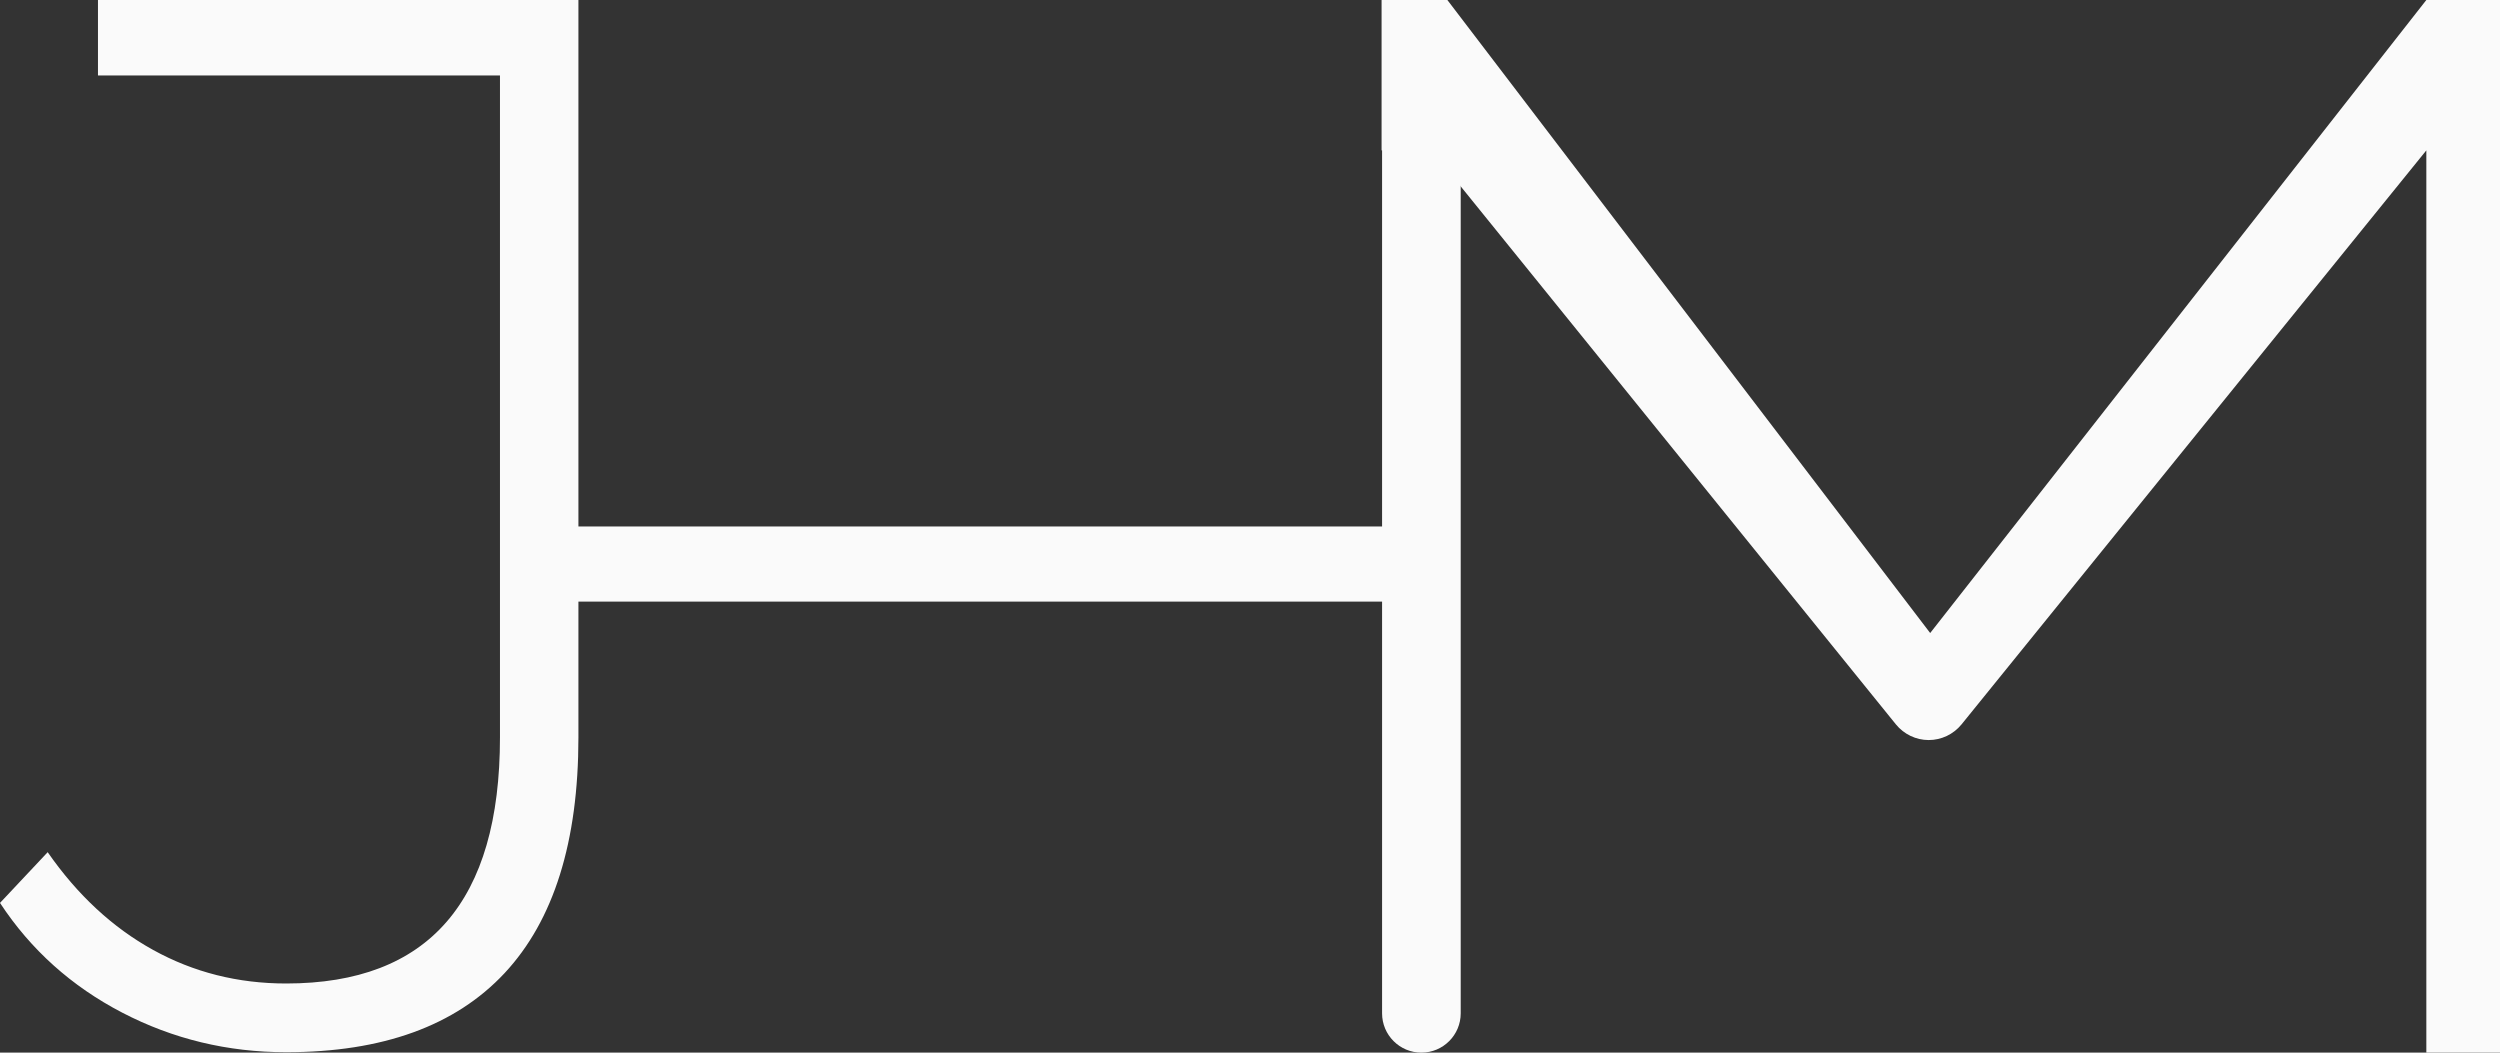
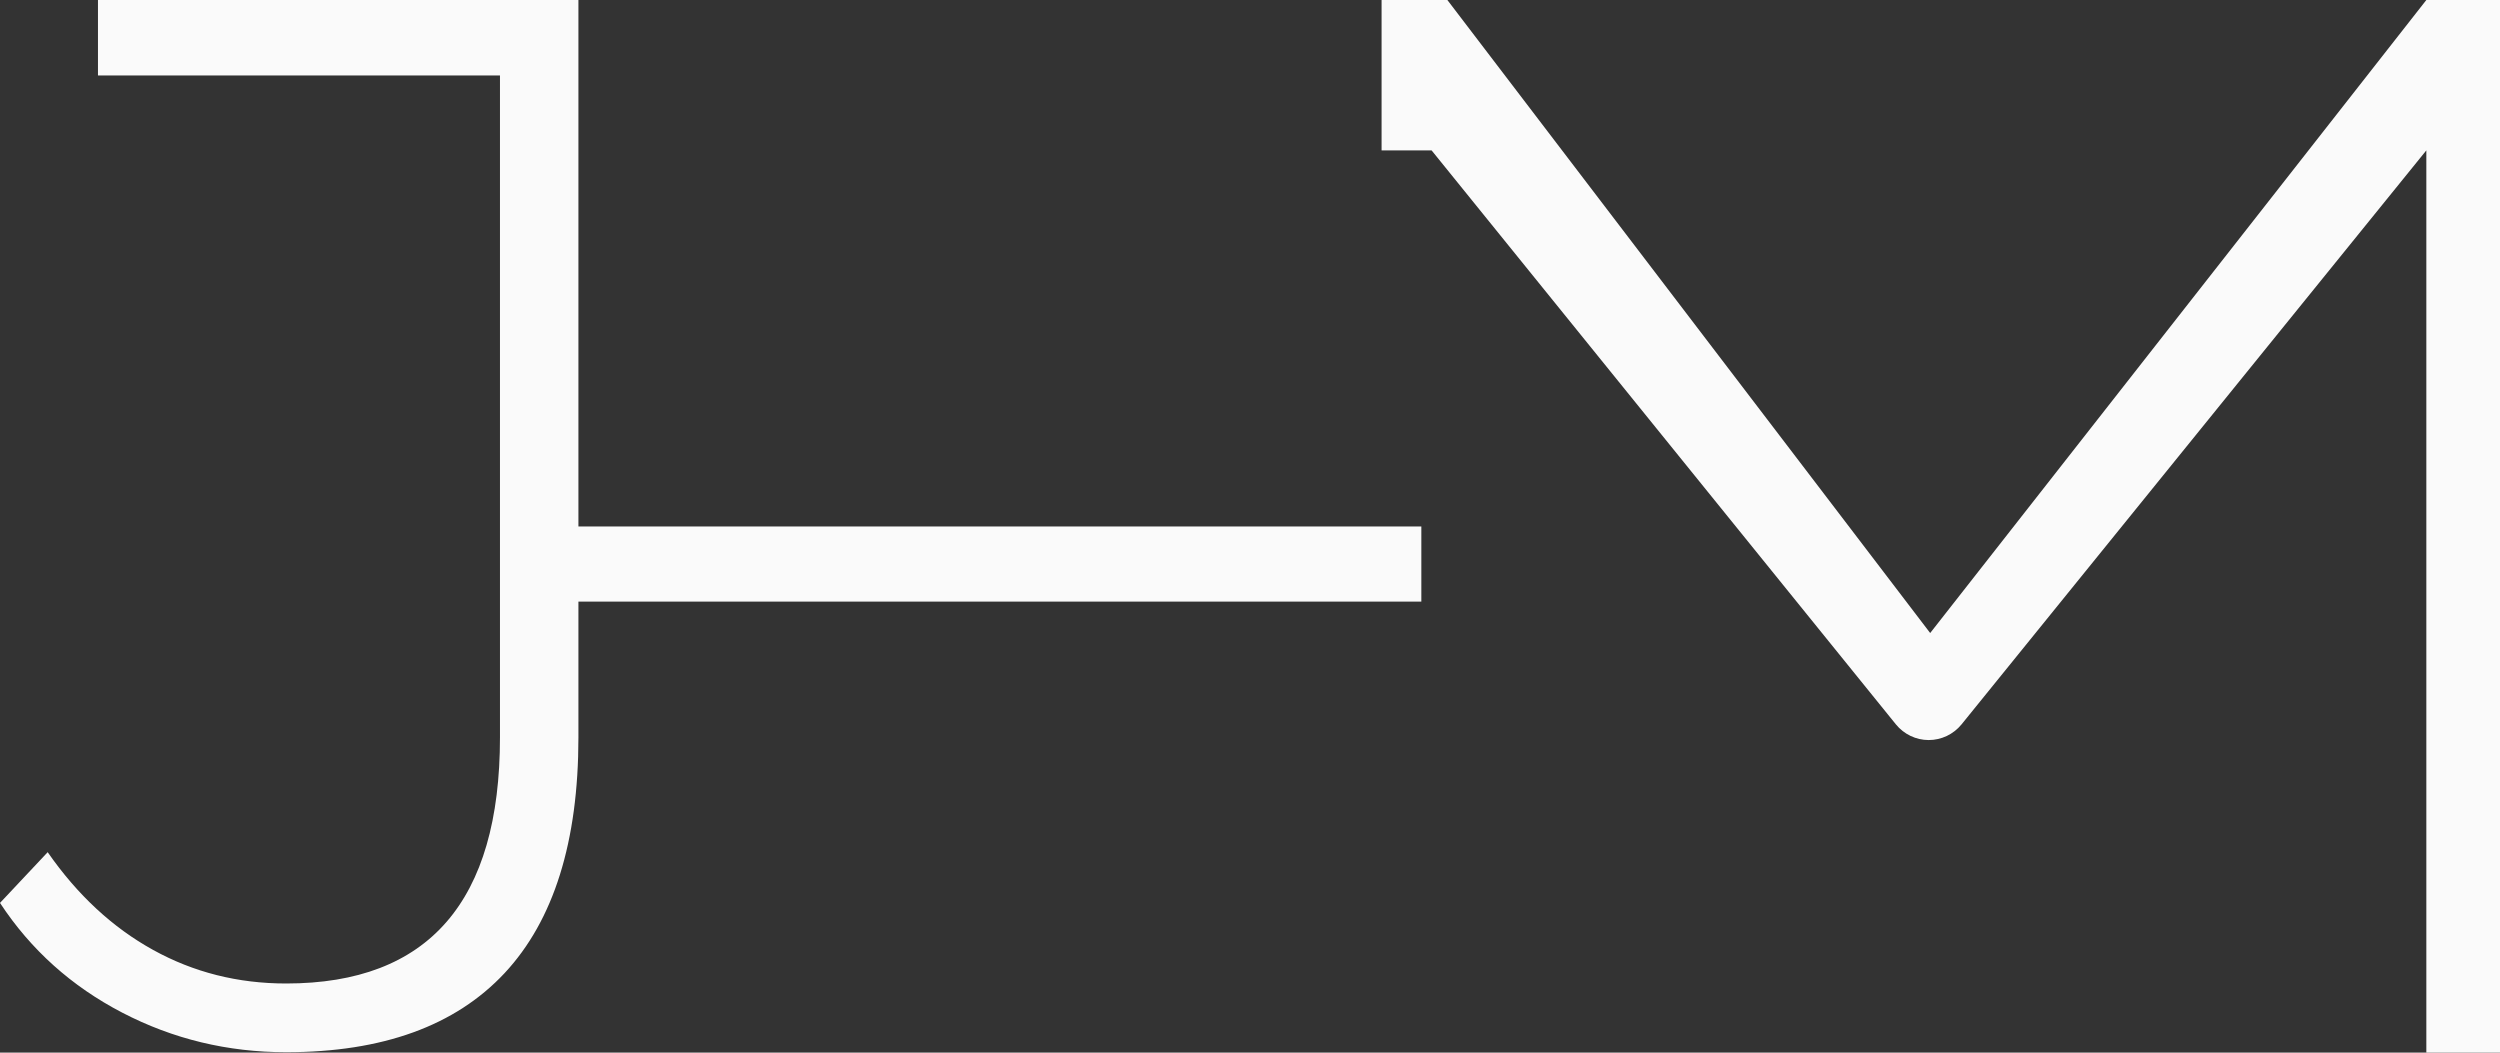
<svg xmlns="http://www.w3.org/2000/svg" width="95" height="40" viewBox="0 0 95 40" fill="none">
  <rect x="0" y="0" width="95" height="40" fill="#333333" stroke="none" />
  <path d="M95 0V40H92.201V5.714L74.535 27.531C74.382 27.718 74.189 27.866 73.978 27.967C73.764 28.067 73.532 28.122 73.291 28.122C72.808 28.122 72.351 27.903 72.044 27.526L54.4 5.714H52.5V0H55L73.347 24.055L92.201 0H95Z" fill="#FAFAFA" />
  <path d="M54.011 20.006H19.641V22.861H54.011V20.006Z" fill="#FAFAFA" />
-   <path d="M21.134 20.006H19.641V22.861H21.134V20.006Z" fill="#FAFAFA" />
-   <path d="M55.507 38.506V1.513C55.507 0.687 54.838 0.019 54.013 0.019C53.188 0.019 52.519 0.687 52.519 1.513V38.506C52.519 39.331 53.188 40 54.013 40C54.838 40 55.507 39.331 55.507 38.506Z" fill="#FAFAFA" />
  <path d="M10.873 39.984C8.651 39.984 6.576 39.484 4.648 38.482C2.719 37.48 1.169 36.09 0 34.311L1.812 32.383C2.942 34.008 4.278 35.247 5.816 36.096C7.355 36.948 9.04 37.373 10.873 37.373C16.289 37.373 18.999 34.254 18.999 28.016V2.867H3.723V0H21.98V28.016C21.98 31.985 21.044 34.973 19.175 36.978C17.303 38.982 14.536 39.984 10.873 39.984Z" fill="#FAFAFA" />
</svg>